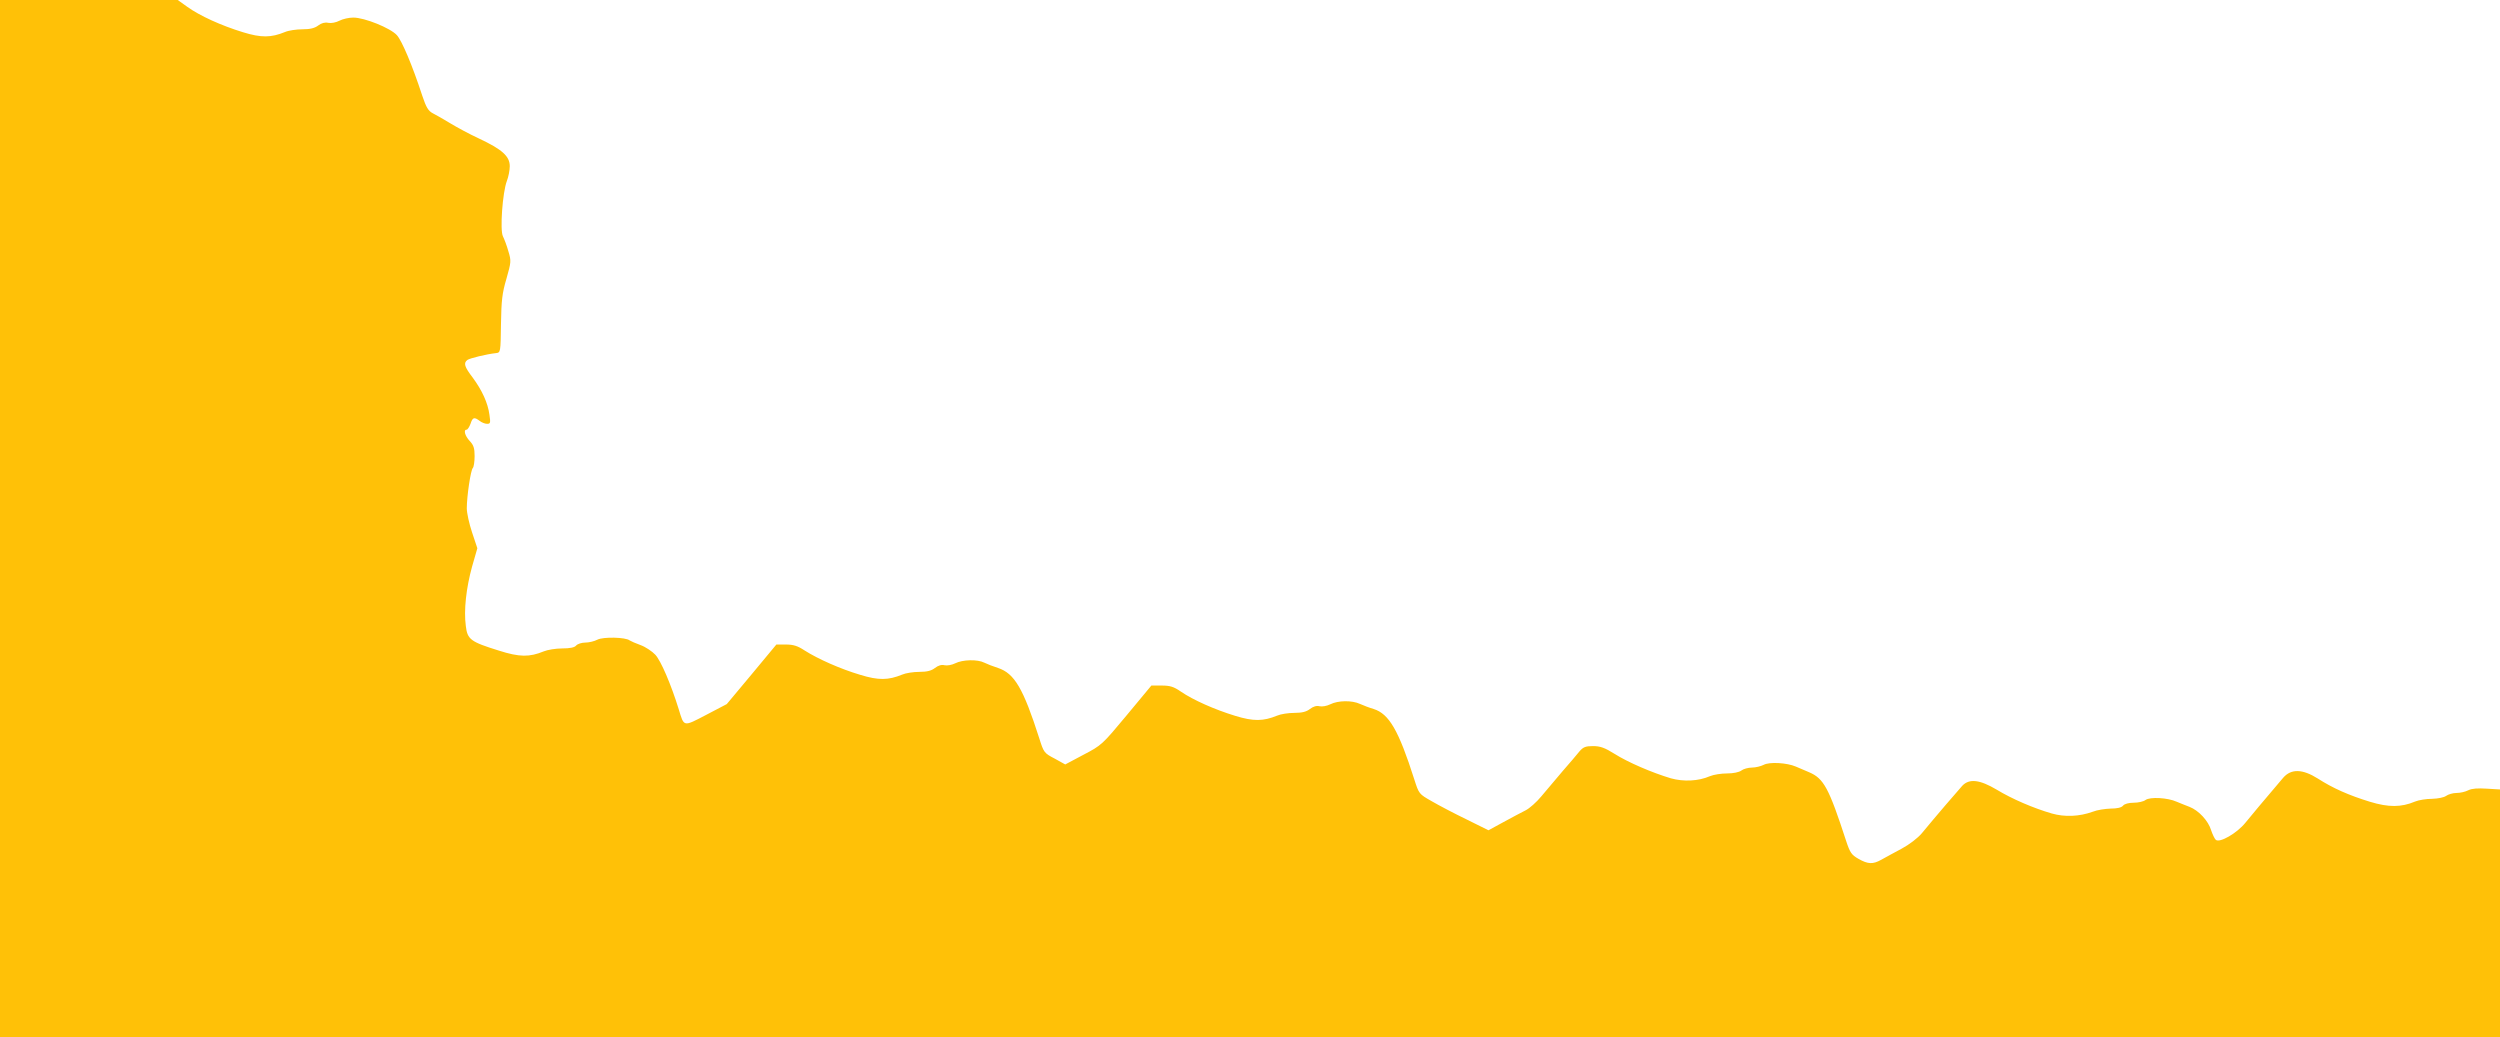
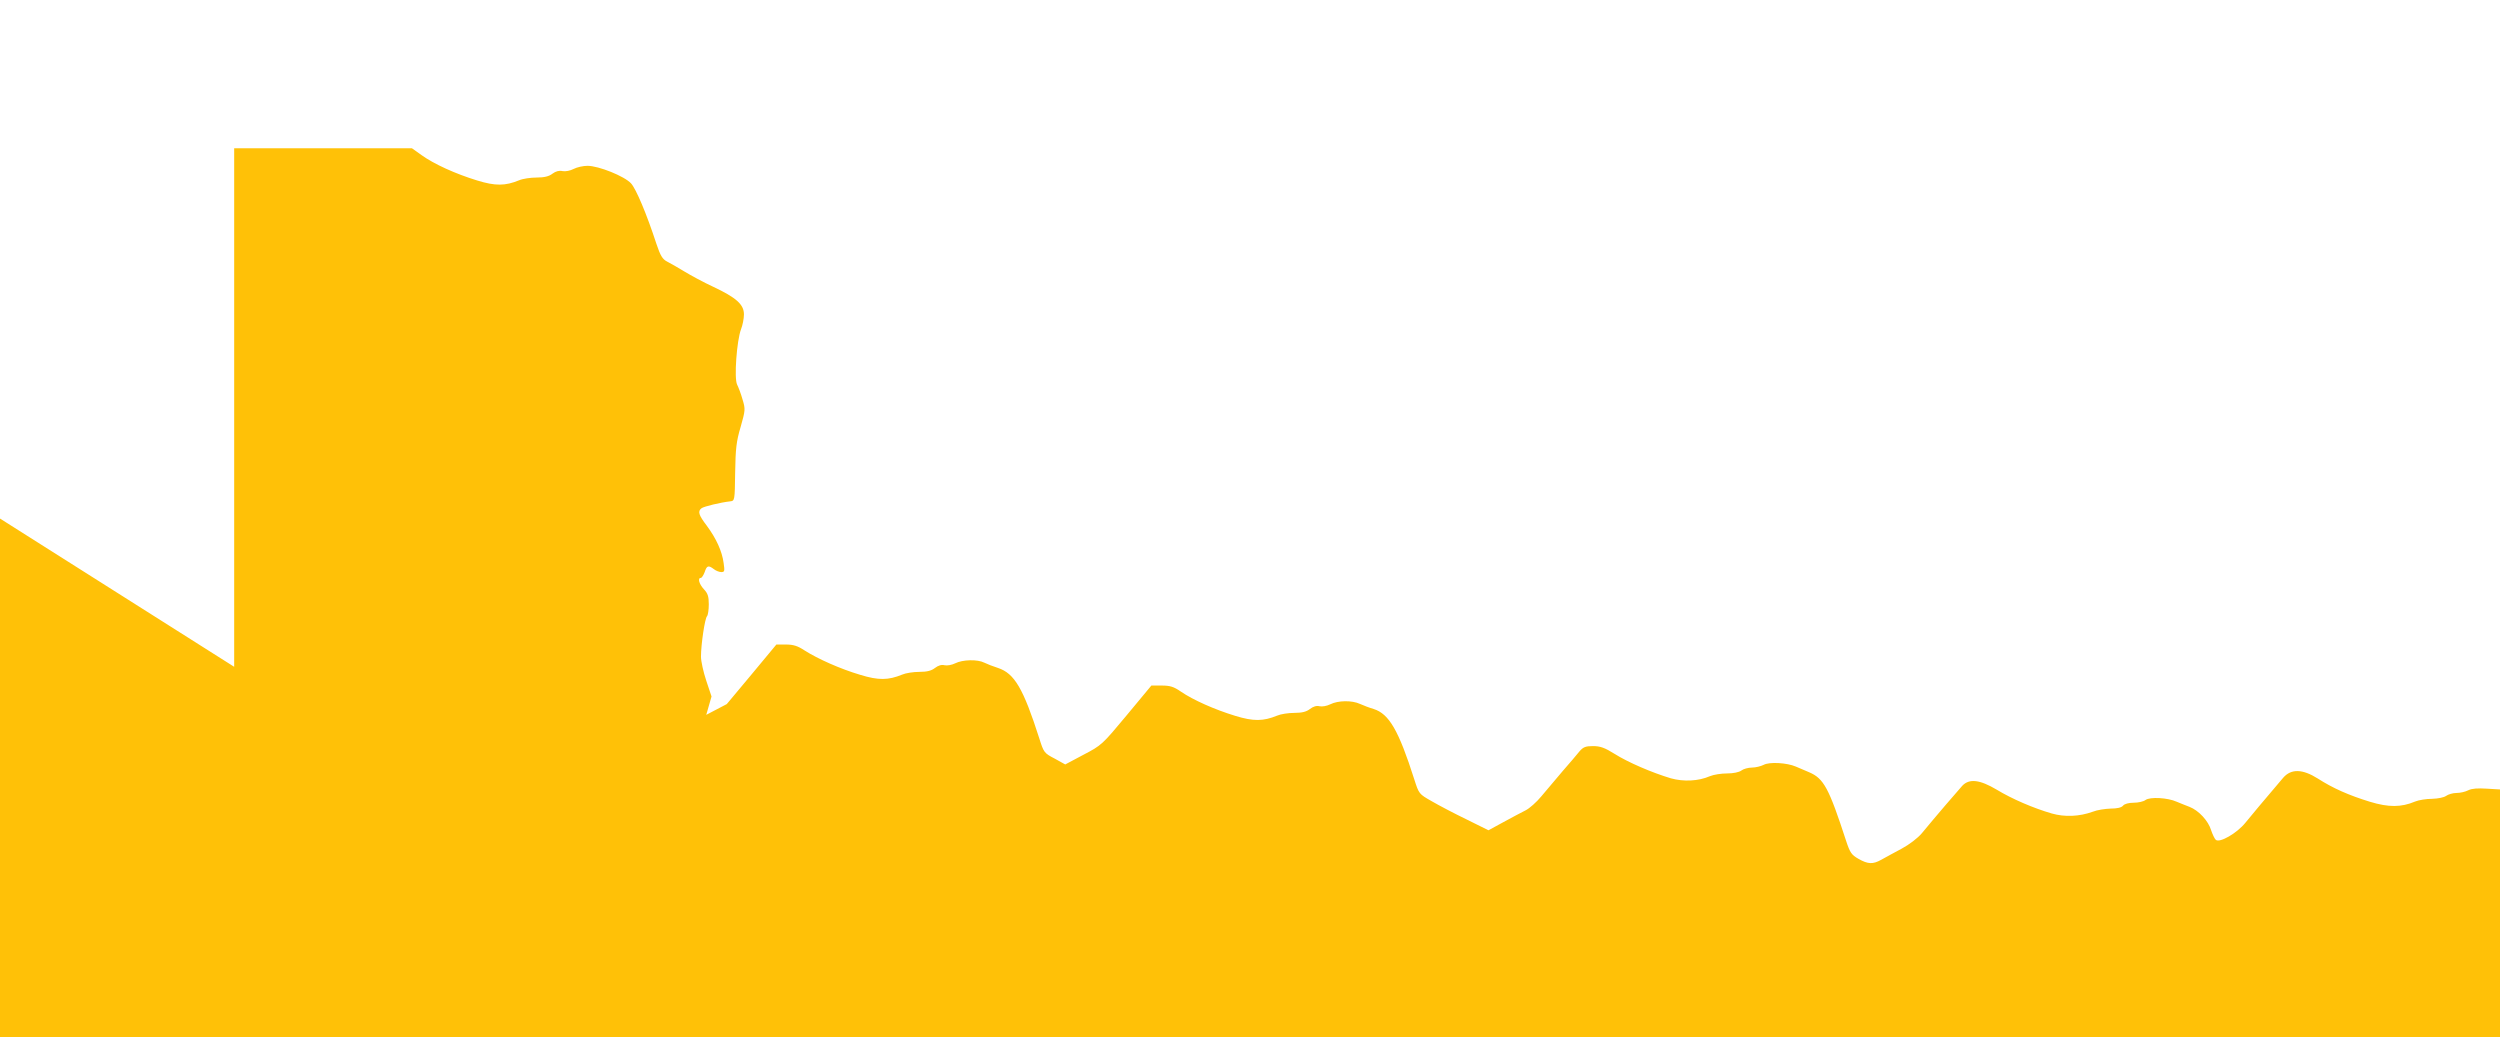
<svg xmlns="http://www.w3.org/2000/svg" version="1.0" width="1280pt" height="531pt" viewBox="0 0 1280 531" preserveAspectRatio="xMidYMid meet">
  <g transform="translate(0,531) scale(0.1,-0.1)" fill="#ffc107" stroke="none">
-     <path d="M0 2655 l0 -2655 6400 0 6400 0 0 634 0 634 -67 4 c-46 3 -77 1 -95 -8 -15 -8 -42 -14 -61 -14 -18 0 -42 -7 -53 -15 -11 -8 -41 -14 -72 -15 -29 0 -68 -6 -87 -14 -71 -30 -136 -30 -231 -1 -108 33 -191 70 -267 119 -78 49 -136 51 -177 4 -107 -126 -160 -189 -194 -231 -43 -53 -131 -104 -151 -87 -6 5 -17 28 -24 49 -14 48 -64 102 -111 120 -19 7 -48 19 -65 26 -46 21 -137 26 -160 9 -10 -8 -38 -14 -61 -14 -25 0 -47 -6 -54 -15 -8 -10 -31 -15 -64 -15 -28 -1 -69 -7 -91 -16 -69 -25 -144 -28 -210 -9 -93 27 -203 74 -282 122 -86 51 -140 58 -176 20 -21 -23 -137 -158 -207 -243 -21 -25 -64 -58 -105 -80 -38 -20 -85 -46 -103 -56 -43 -24 -68 -23 -117 5 -35 20 -43 31 -63 92 -88 270 -114 319 -189 351 -21 9 -51 22 -68 29 -46 20 -136 25 -165 9 -14 -7 -41 -14 -60 -14 -19 0 -44 -7 -54 -15 -12 -9 -42 -15 -73 -15 -30 0 -69 -6 -88 -14 -60 -26 -135 -29 -200 -11 -97 29 -220 82 -288 125 -51 32 -74 40 -111 40 -38 0 -50 -5 -69 -27 -12 -15 -51 -61 -87 -102 -36 -42 -85 -100 -109 -129 -24 -29 -60 -61 -80 -71 -20 -10 -71 -37 -113 -60 l-77 -42 -113 56 c-62 30 -142 72 -178 93 -65 37 -65 37 -89 112 -80 251 -129 335 -208 360 -21 6 -52 18 -70 26 -41 19 -112 18 -152 -2 -18 -9 -42 -13 -55 -10 -15 4 -32 -1 -49 -14 -18 -14 -40 -20 -80 -20 -30 0 -70 -6 -88 -14 -71 -29 -121 -30 -215 -1 -105 32 -215 81 -278 124 -36 25 -55 31 -98 31 l-53 0 -127 -153 c-124 -149 -128 -153 -220 -201 l-94 -50 -54 30 c-54 28 -56 31 -79 104 -82 256 -127 332 -211 360 -25 8 -56 20 -70 27 -35 18 -111 16 -149 -3 -18 -9 -42 -13 -55 -10 -15 4 -32 -1 -49 -14 -18 -14 -40 -20 -80 -20 -30 0 -70 -6 -88 -14 -71 -29 -121 -30 -215 -1 -101 30 -216 81 -285 125 -35 23 -57 30 -95 30 l-49 0 -127 -153 -127 -152 -105 -55 c-119 -62 -113 -63 -141 29 -39 126 -91 248 -120 279 -16 17 -50 40 -75 49 -25 9 -50 20 -56 24 -21 17 -136 19 -165 4 -15 -8 -43 -15 -62 -15 -19 0 -40 -7 -47 -15 -8 -10 -31 -15 -72 -15 -32 0 -75 -7 -94 -15 -73 -30 -124 -30 -230 4 -145 45 -161 57 -169 126 -11 81 2 195 32 304 l27 94 -27 81 c-15 45 -27 100 -27 123 0 62 20 197 31 207 5 6 9 33 9 61 0 40 -5 56 -25 77 -25 27 -33 58 -16 58 5 0 14 14 20 30 11 34 19 36 47 15 10 -8 27 -15 38 -15 17 0 18 5 12 46 -8 61 -38 126 -86 191 -42 55 -48 74 -27 90 12 9 99 30 146 35 24 3 24 3 26 148 2 122 6 159 28 233 24 85 25 91 10 140 -8 29 -21 63 -28 77 -16 31 -2 225 20 283 8 20 15 55 15 76 0 51 -39 86 -158 142 -48 22 -114 58 -147 78 -33 20 -73 43 -89 51 -23 12 -34 30 -54 90 -51 156 -104 281 -130 310 -34 37 -166 90 -223 90 -22 0 -54 -7 -71 -16 -17 -9 -42 -14 -57 -11 -17 4 -35 -1 -51 -13 -18 -14 -42 -20 -81 -20 -31 0 -72 -6 -90 -14 -71 -29 -121 -30 -215 -1 -111 34 -221 84 -285 130 l-49 35 -455 0 -455 0 0 -2655z" />
+     <path d="M0 2655 l0 -2655 6400 0 6400 0 0 634 0 634 -67 4 c-46 3 -77 1 -95 -8 -15 -8 -42 -14 -61 -14 -18 0 -42 -7 -53 -15 -11 -8 -41 -14 -72 -15 -29 0 -68 -6 -87 -14 -71 -30 -136 -30 -231 -1 -108 33 -191 70 -267 119 -78 49 -136 51 -177 4 -107 -126 -160 -189 -194 -231 -43 -53 -131 -104 -151 -87 -6 5 -17 28 -24 49 -14 48 -64 102 -111 120 -19 7 -48 19 -65 26 -46 21 -137 26 -160 9 -10 -8 -38 -14 -61 -14 -25 0 -47 -6 -54 -15 -8 -10 -31 -15 -64 -15 -28 -1 -69 -7 -91 -16 -69 -25 -144 -28 -210 -9 -93 27 -203 74 -282 122 -86 51 -140 58 -176 20 -21 -23 -137 -158 -207 -243 -21 -25 -64 -58 -105 -80 -38 -20 -85 -46 -103 -56 -43 -24 -68 -23 -117 5 -35 20 -43 31 -63 92 -88 270 -114 319 -189 351 -21 9 -51 22 -68 29 -46 20 -136 25 -165 9 -14 -7 -41 -14 -60 -14 -19 0 -44 -7 -54 -15 -12 -9 -42 -15 -73 -15 -30 0 -69 -6 -88 -14 -60 -26 -135 -29 -200 -11 -97 29 -220 82 -288 125 -51 32 -74 40 -111 40 -38 0 -50 -5 -69 -27 -12 -15 -51 -61 -87 -102 -36 -42 -85 -100 -109 -129 -24 -29 -60 -61 -80 -71 -20 -10 -71 -37 -113 -60 l-77 -42 -113 56 c-62 30 -142 72 -178 93 -65 37 -65 37 -89 112 -80 251 -129 335 -208 360 -21 6 -52 18 -70 26 -41 19 -112 18 -152 -2 -18 -9 -42 -13 -55 -10 -15 4 -32 -1 -49 -14 -18 -14 -40 -20 -80 -20 -30 0 -70 -6 -88 -14 -71 -29 -121 -30 -215 -1 -105 32 -215 81 -278 124 -36 25 -55 31 -98 31 l-53 0 -127 -153 c-124 -149 -128 -153 -220 -201 l-94 -50 -54 30 c-54 28 -56 31 -79 104 -82 256 -127 332 -211 360 -25 8 -56 20 -70 27 -35 18 -111 16 -149 -3 -18 -9 -42 -13 -55 -10 -15 4 -32 -1 -49 -14 -18 -14 -40 -20 -80 -20 -30 0 -70 -6 -88 -14 -71 -29 -121 -30 -215 -1 -101 30 -216 81 -285 125 -35 23 -57 30 -95 30 l-49 0 -127 -153 -127 -152 -105 -55 l27 94 -27 81 c-15 45 -27 100 -27 123 0 62 20 197 31 207 5 6 9 33 9 61 0 40 -5 56 -25 77 -25 27 -33 58 -16 58 5 0 14 14 20 30 11 34 19 36 47 15 10 -8 27 -15 38 -15 17 0 18 5 12 46 -8 61 -38 126 -86 191 -42 55 -48 74 -27 90 12 9 99 30 146 35 24 3 24 3 26 148 2 122 6 159 28 233 24 85 25 91 10 140 -8 29 -21 63 -28 77 -16 31 -2 225 20 283 8 20 15 55 15 76 0 51 -39 86 -158 142 -48 22 -114 58 -147 78 -33 20 -73 43 -89 51 -23 12 -34 30 -54 90 -51 156 -104 281 -130 310 -34 37 -166 90 -223 90 -22 0 -54 -7 -71 -16 -17 -9 -42 -14 -57 -11 -17 4 -35 -1 -51 -13 -18 -14 -42 -20 -81 -20 -31 0 -72 -6 -90 -14 -71 -29 -121 -30 -215 -1 -111 34 -221 84 -285 130 l-49 35 -455 0 -455 0 0 -2655z" />
  </g>
</svg>